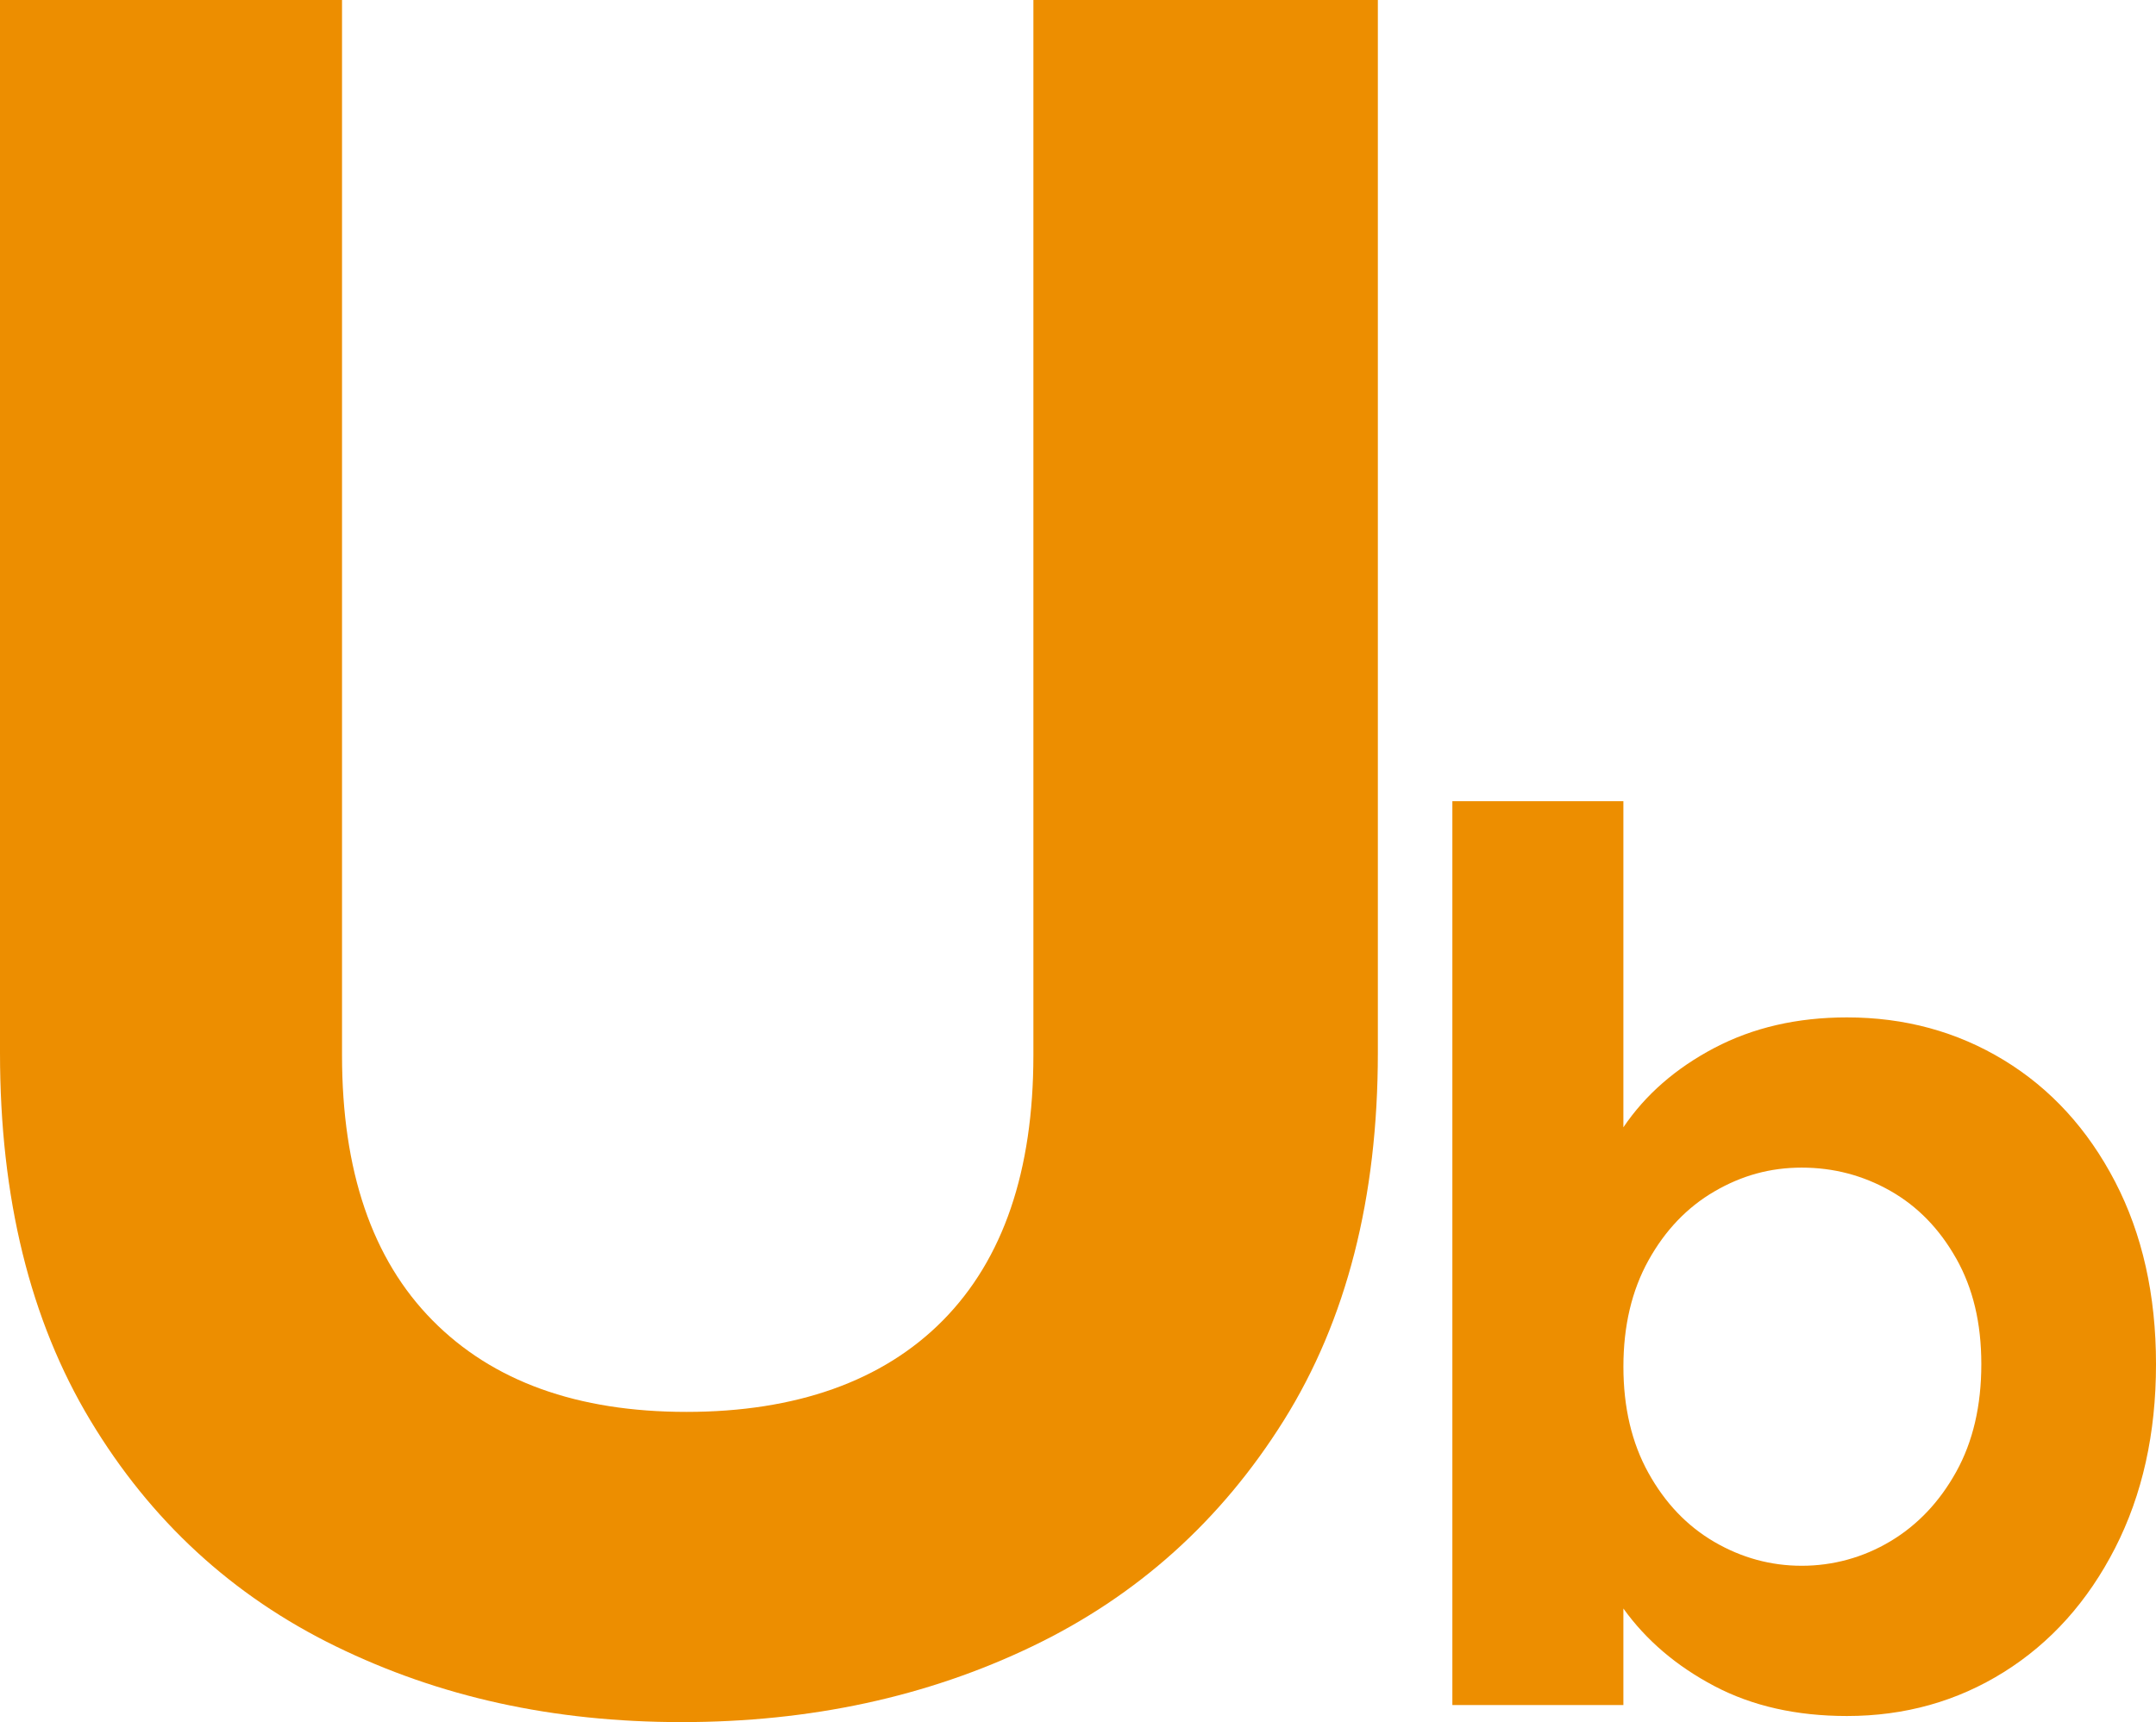
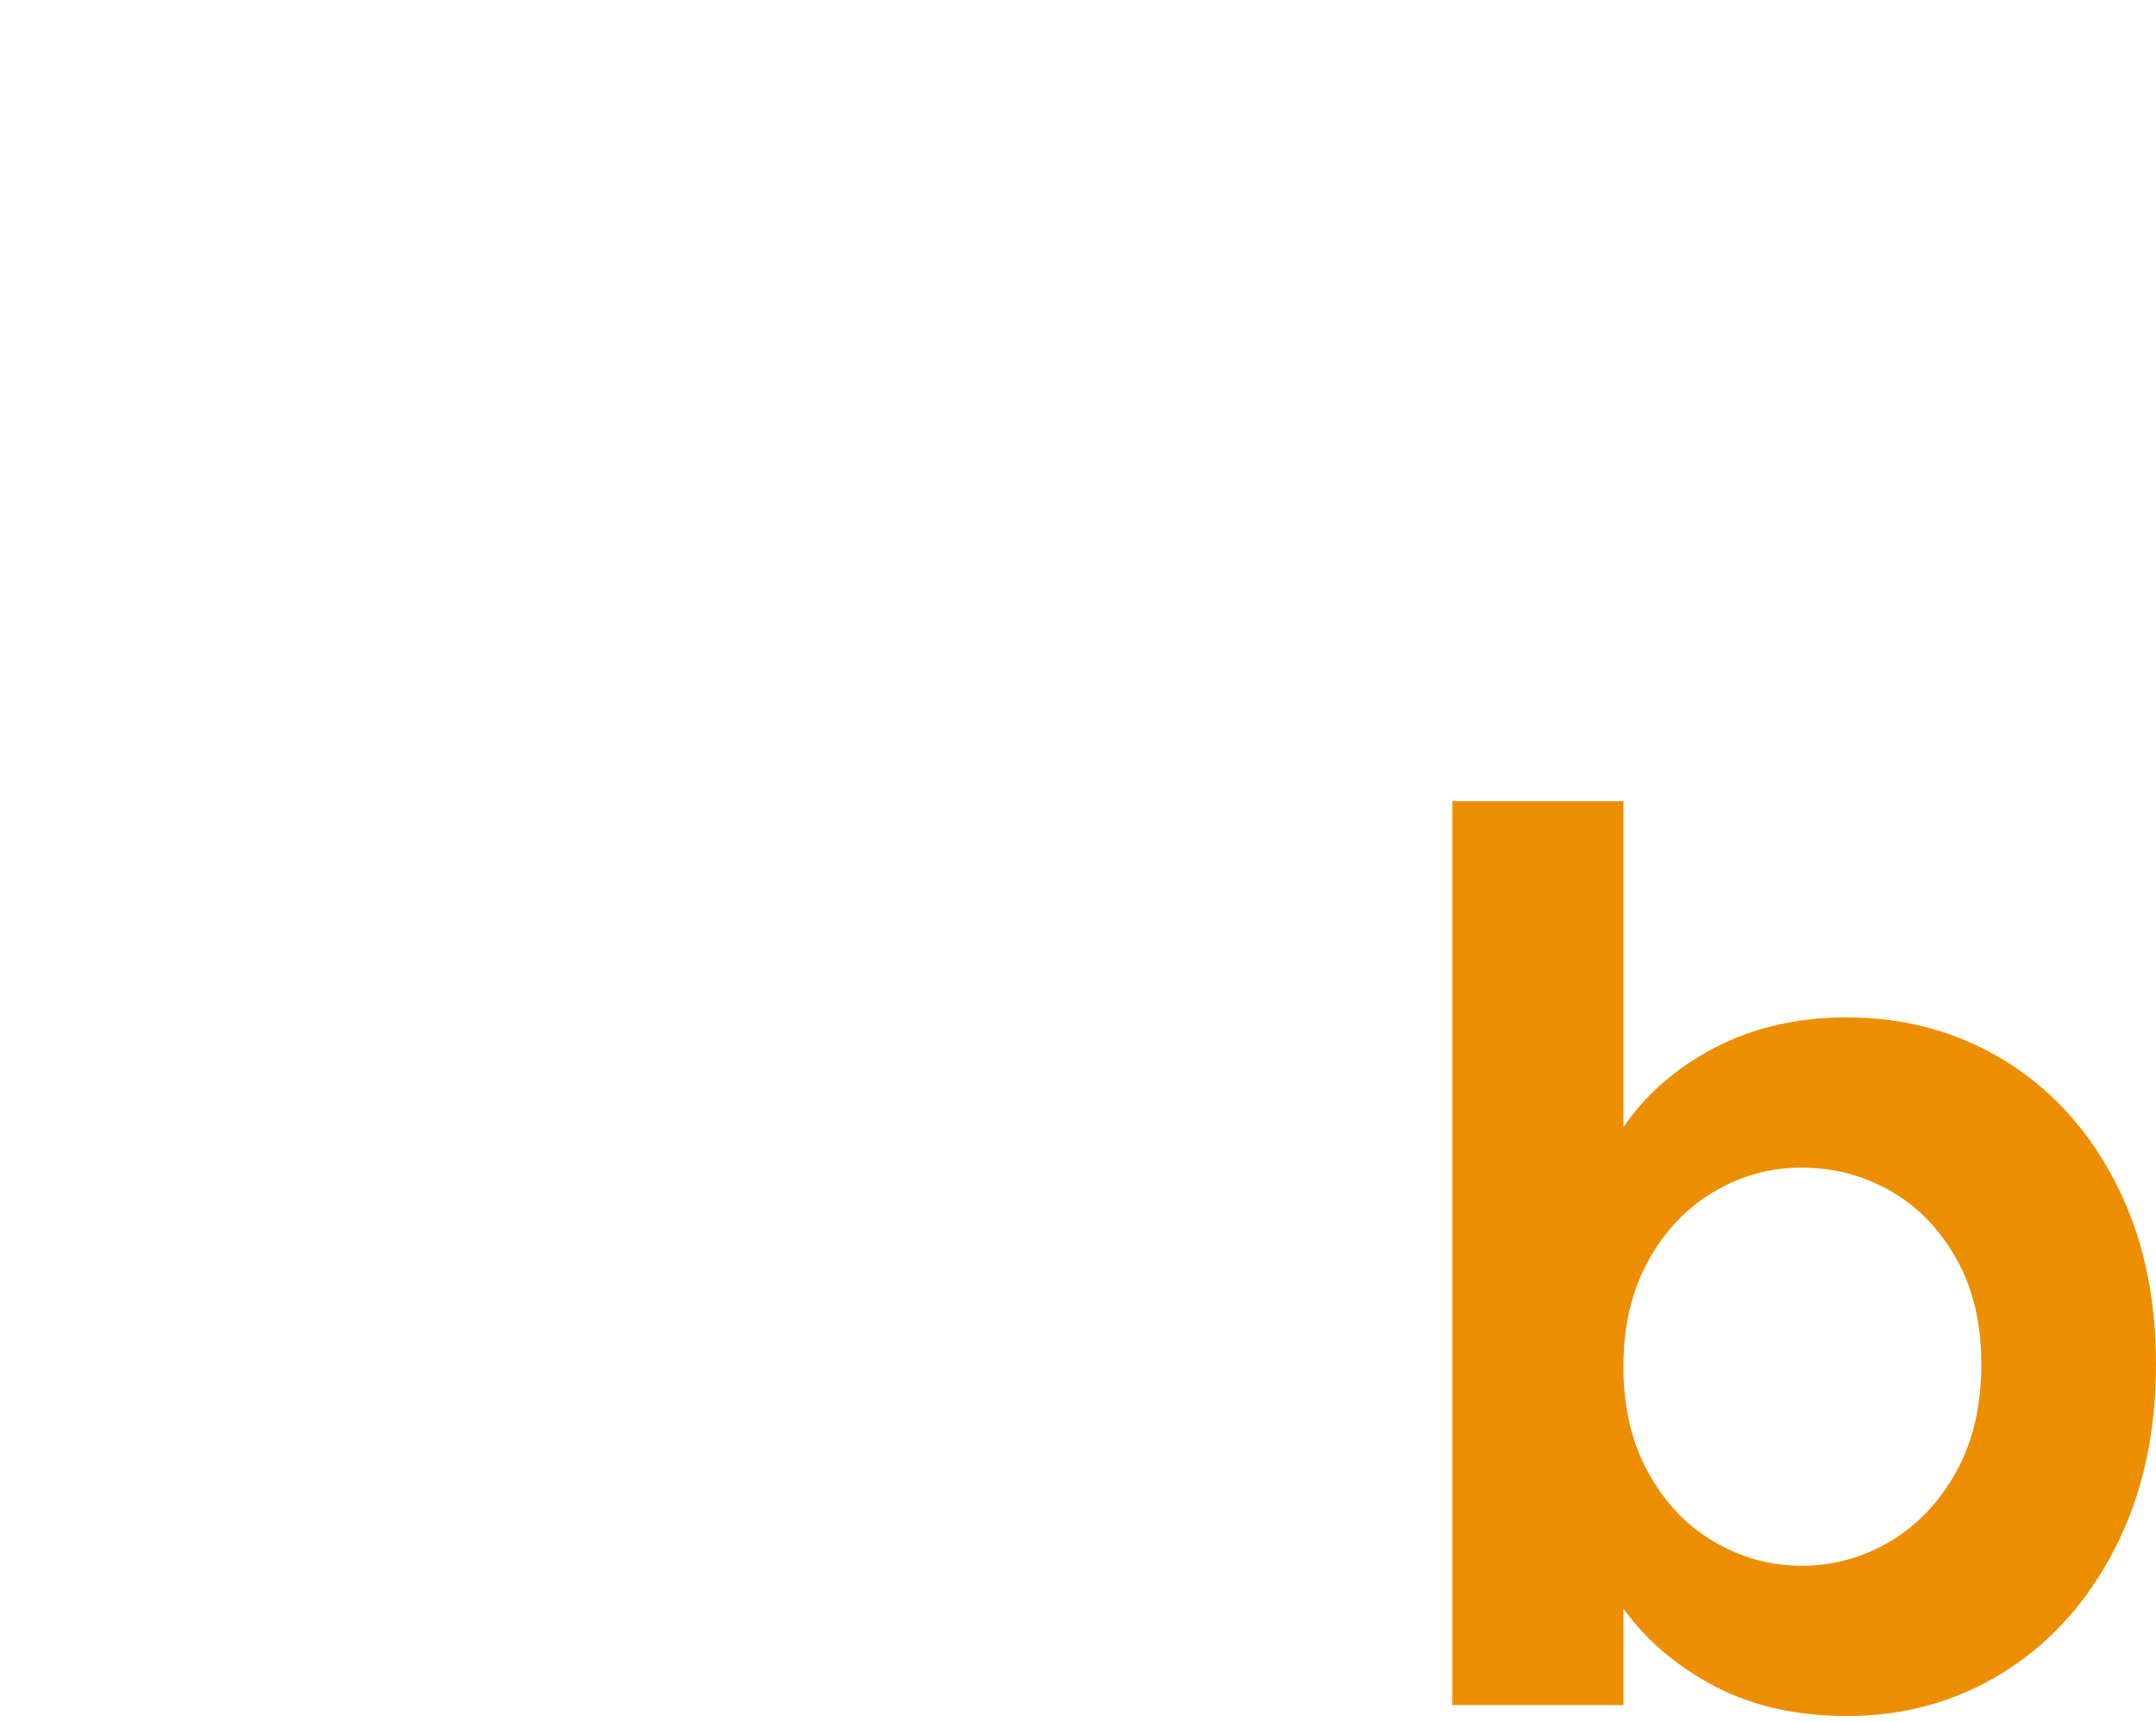
<svg xmlns="http://www.w3.org/2000/svg" id="Layer_1" data-name="Layer 1" viewBox="0 0 1061.09 847.66">
  <defs>
    <style>
      .cls-1 {
        fill: #ed8e00;
      }
    </style>
  </defs>
-   <path class="cls-1" d="M168.33,0v519.42c0,56.93,14.82,100.39,44.49,130.45,29.64,30.06,71.33,45.09,125.04,45.09s96.59-15.03,126.25-45.09c29.64-30.06,44.48-73.52,44.48-130.45V0h169.53v518.21c0,71.35-15.44,131.65-46.29,180.95-30.86,49.31-72.13,86.39-123.84,111.22-51.7,24.85-109.23,37.27-172.55,37.27s-119.24-12.42-170.13-37.27c-50.91-24.83-91.19-61.92-120.83-111.22C14.82,649.87,0,589.56,0,518.21V0h168.33Z" />
  <path class="cls-1" d="M843.75,515.81c19.03-10.01,40.78-15.03,65.23-15.03,28.45,0,54.21,7.02,77.26,21.05,23.03,14.03,41.27,33.96,54.71,59.81,13.41,25.85,20.14,55.81,20.14,89.87s-6.72,64.24-20.14,90.48c-13.43,26.25-31.67,46.6-54.71,61.02-23.05,14.43-48.81,21.64-77.26,21.64-24.85,0-46.59-4.91-65.23-14.73-18.63-9.82-33.57-22.54-44.79-38.18v47.5h-84.17v-444.88h84.17v160.52c10.82-16.03,25.74-29.05,44.79-39.08ZM962.79,619.52c-8.22-14.63-19.04-25.75-32.46-33.37-13.43-7.61-27.96-11.43-43.59-11.43s-29.56,3.91-42.98,11.72c-13.43,7.82-24.25,19.15-32.47,33.97-8.22,14.83-12.32,32.26-12.32,52.3s4.1,37.49,12.32,52.3c8.22,14.83,19.03,26.15,32.47,33.97,13.42,7.81,27.75,11.72,42.98,11.72s30.16-4,43.59-12.03c13.41-8.01,24.24-19.43,32.46-34.27,8.21-14.82,12.33-32.47,12.33-52.91s-4.12-37.37-12.33-52Z" />
</svg>